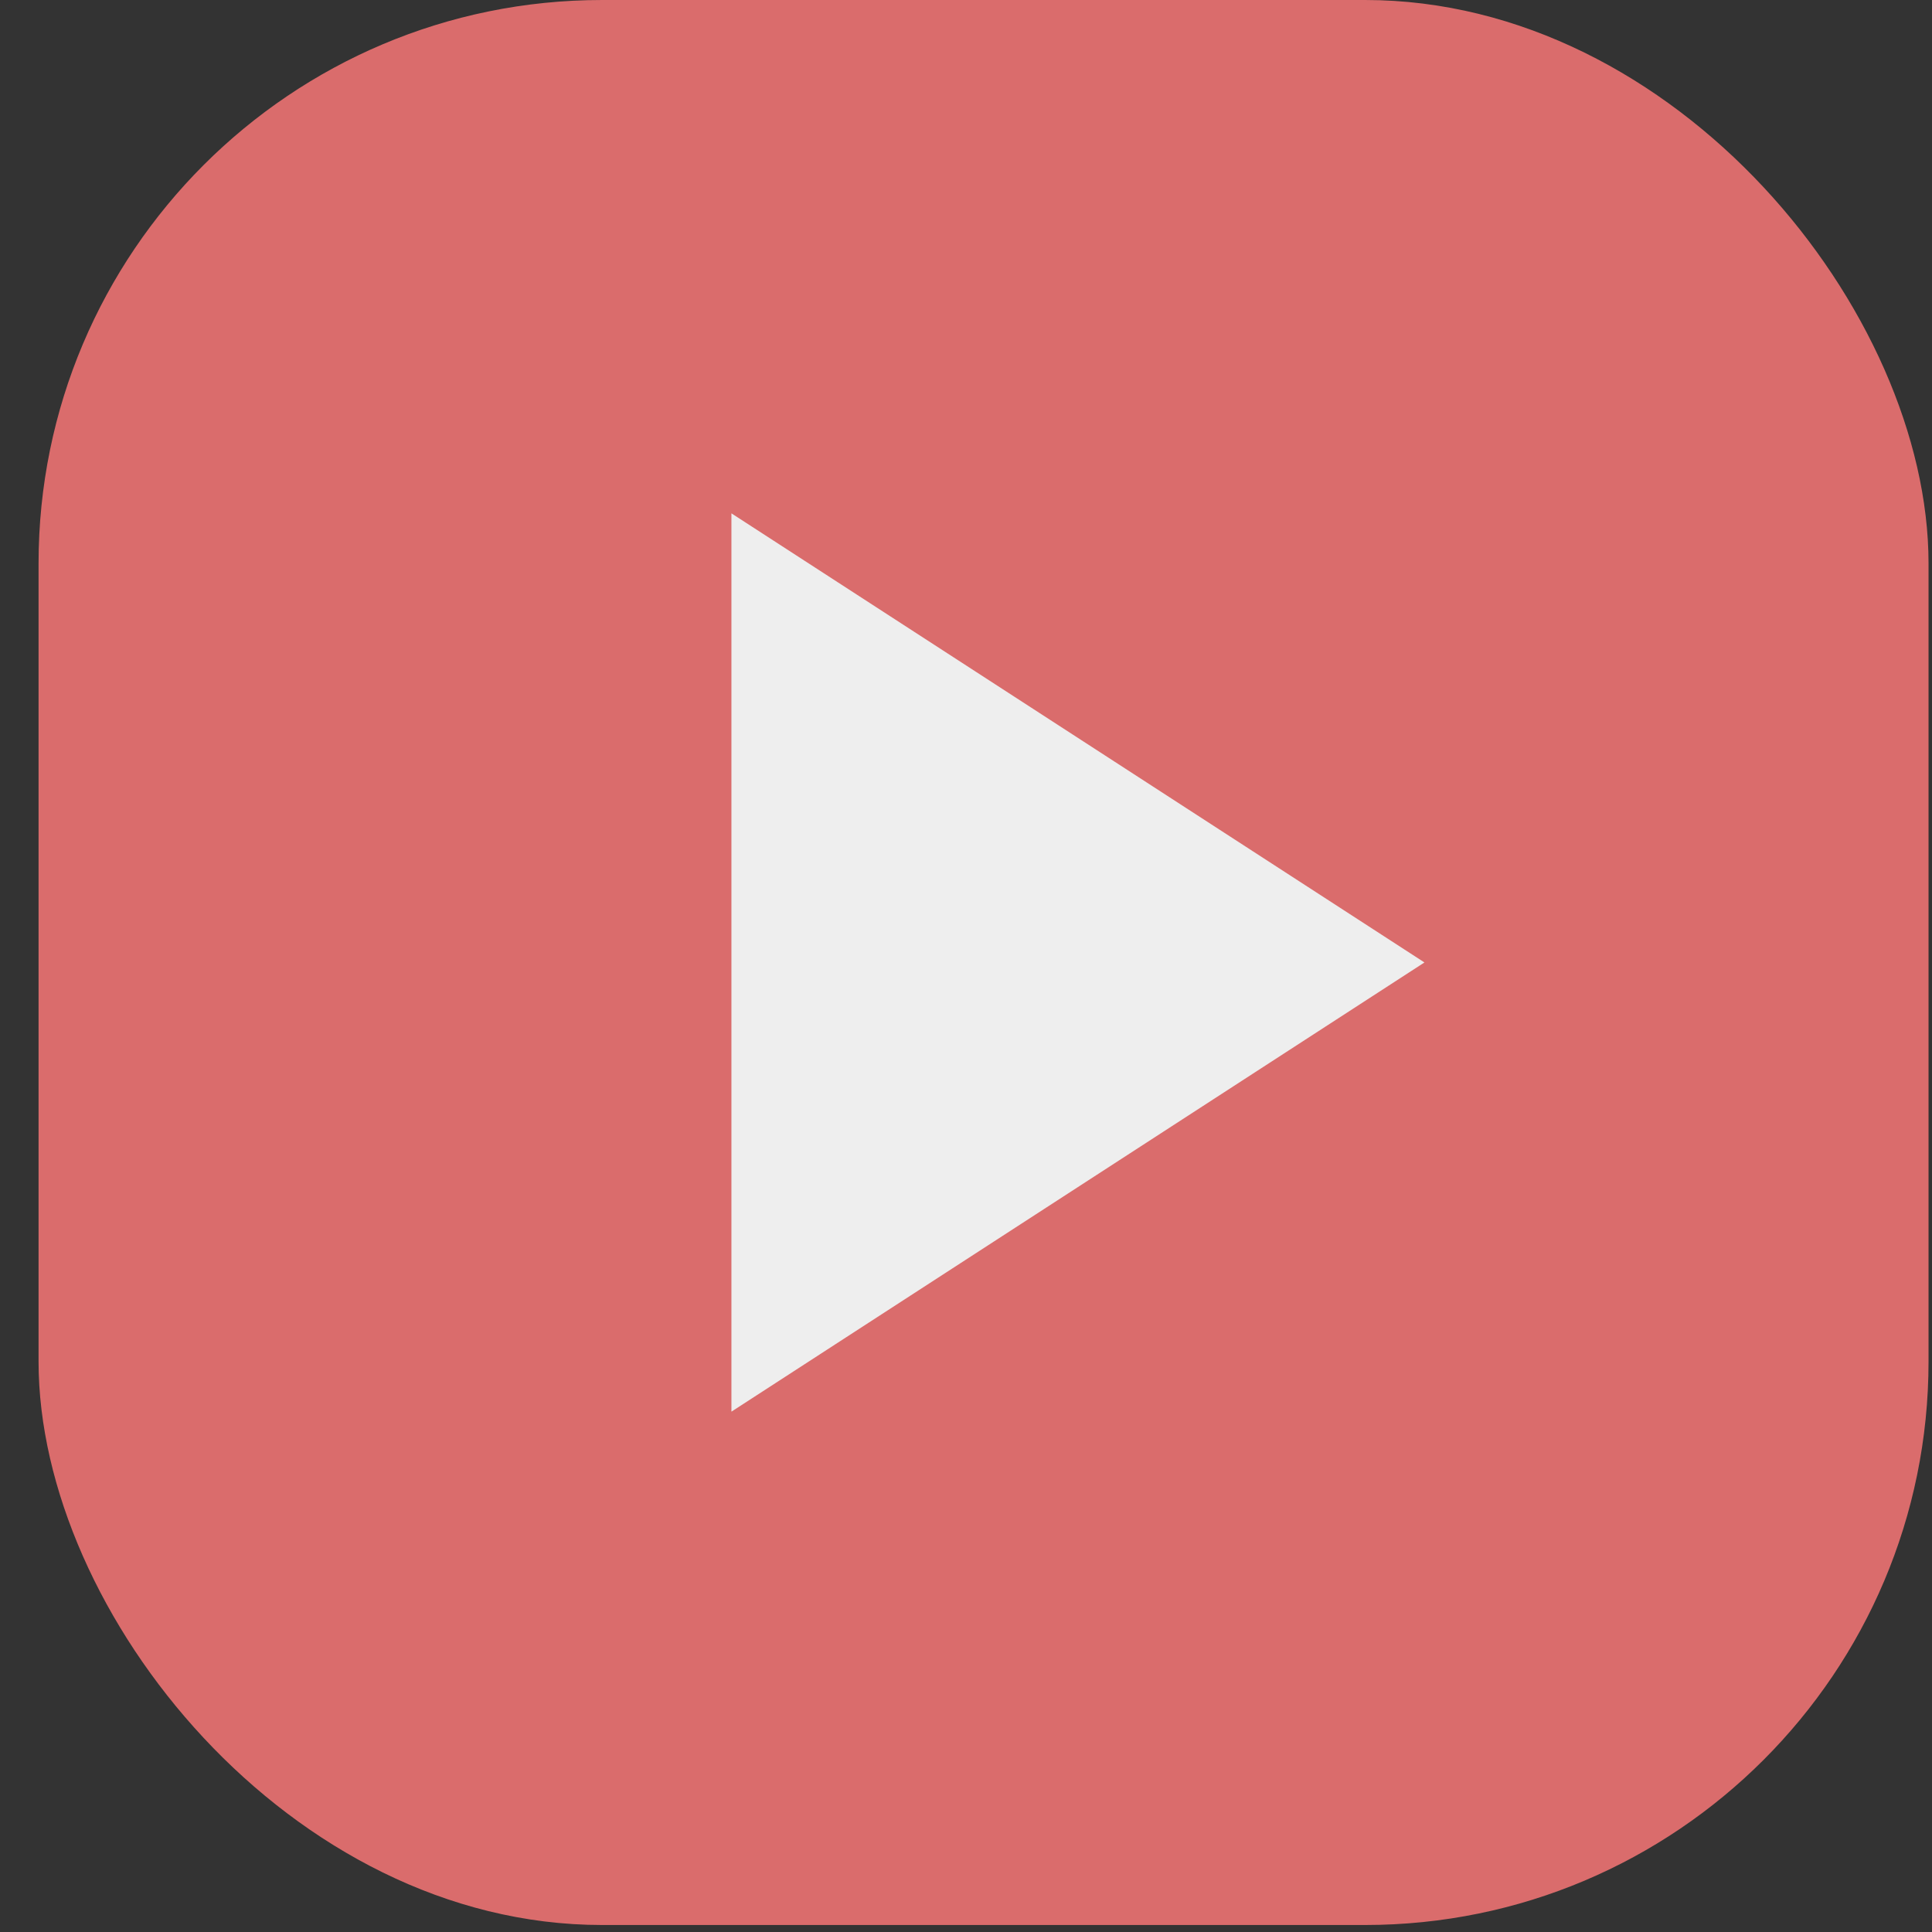
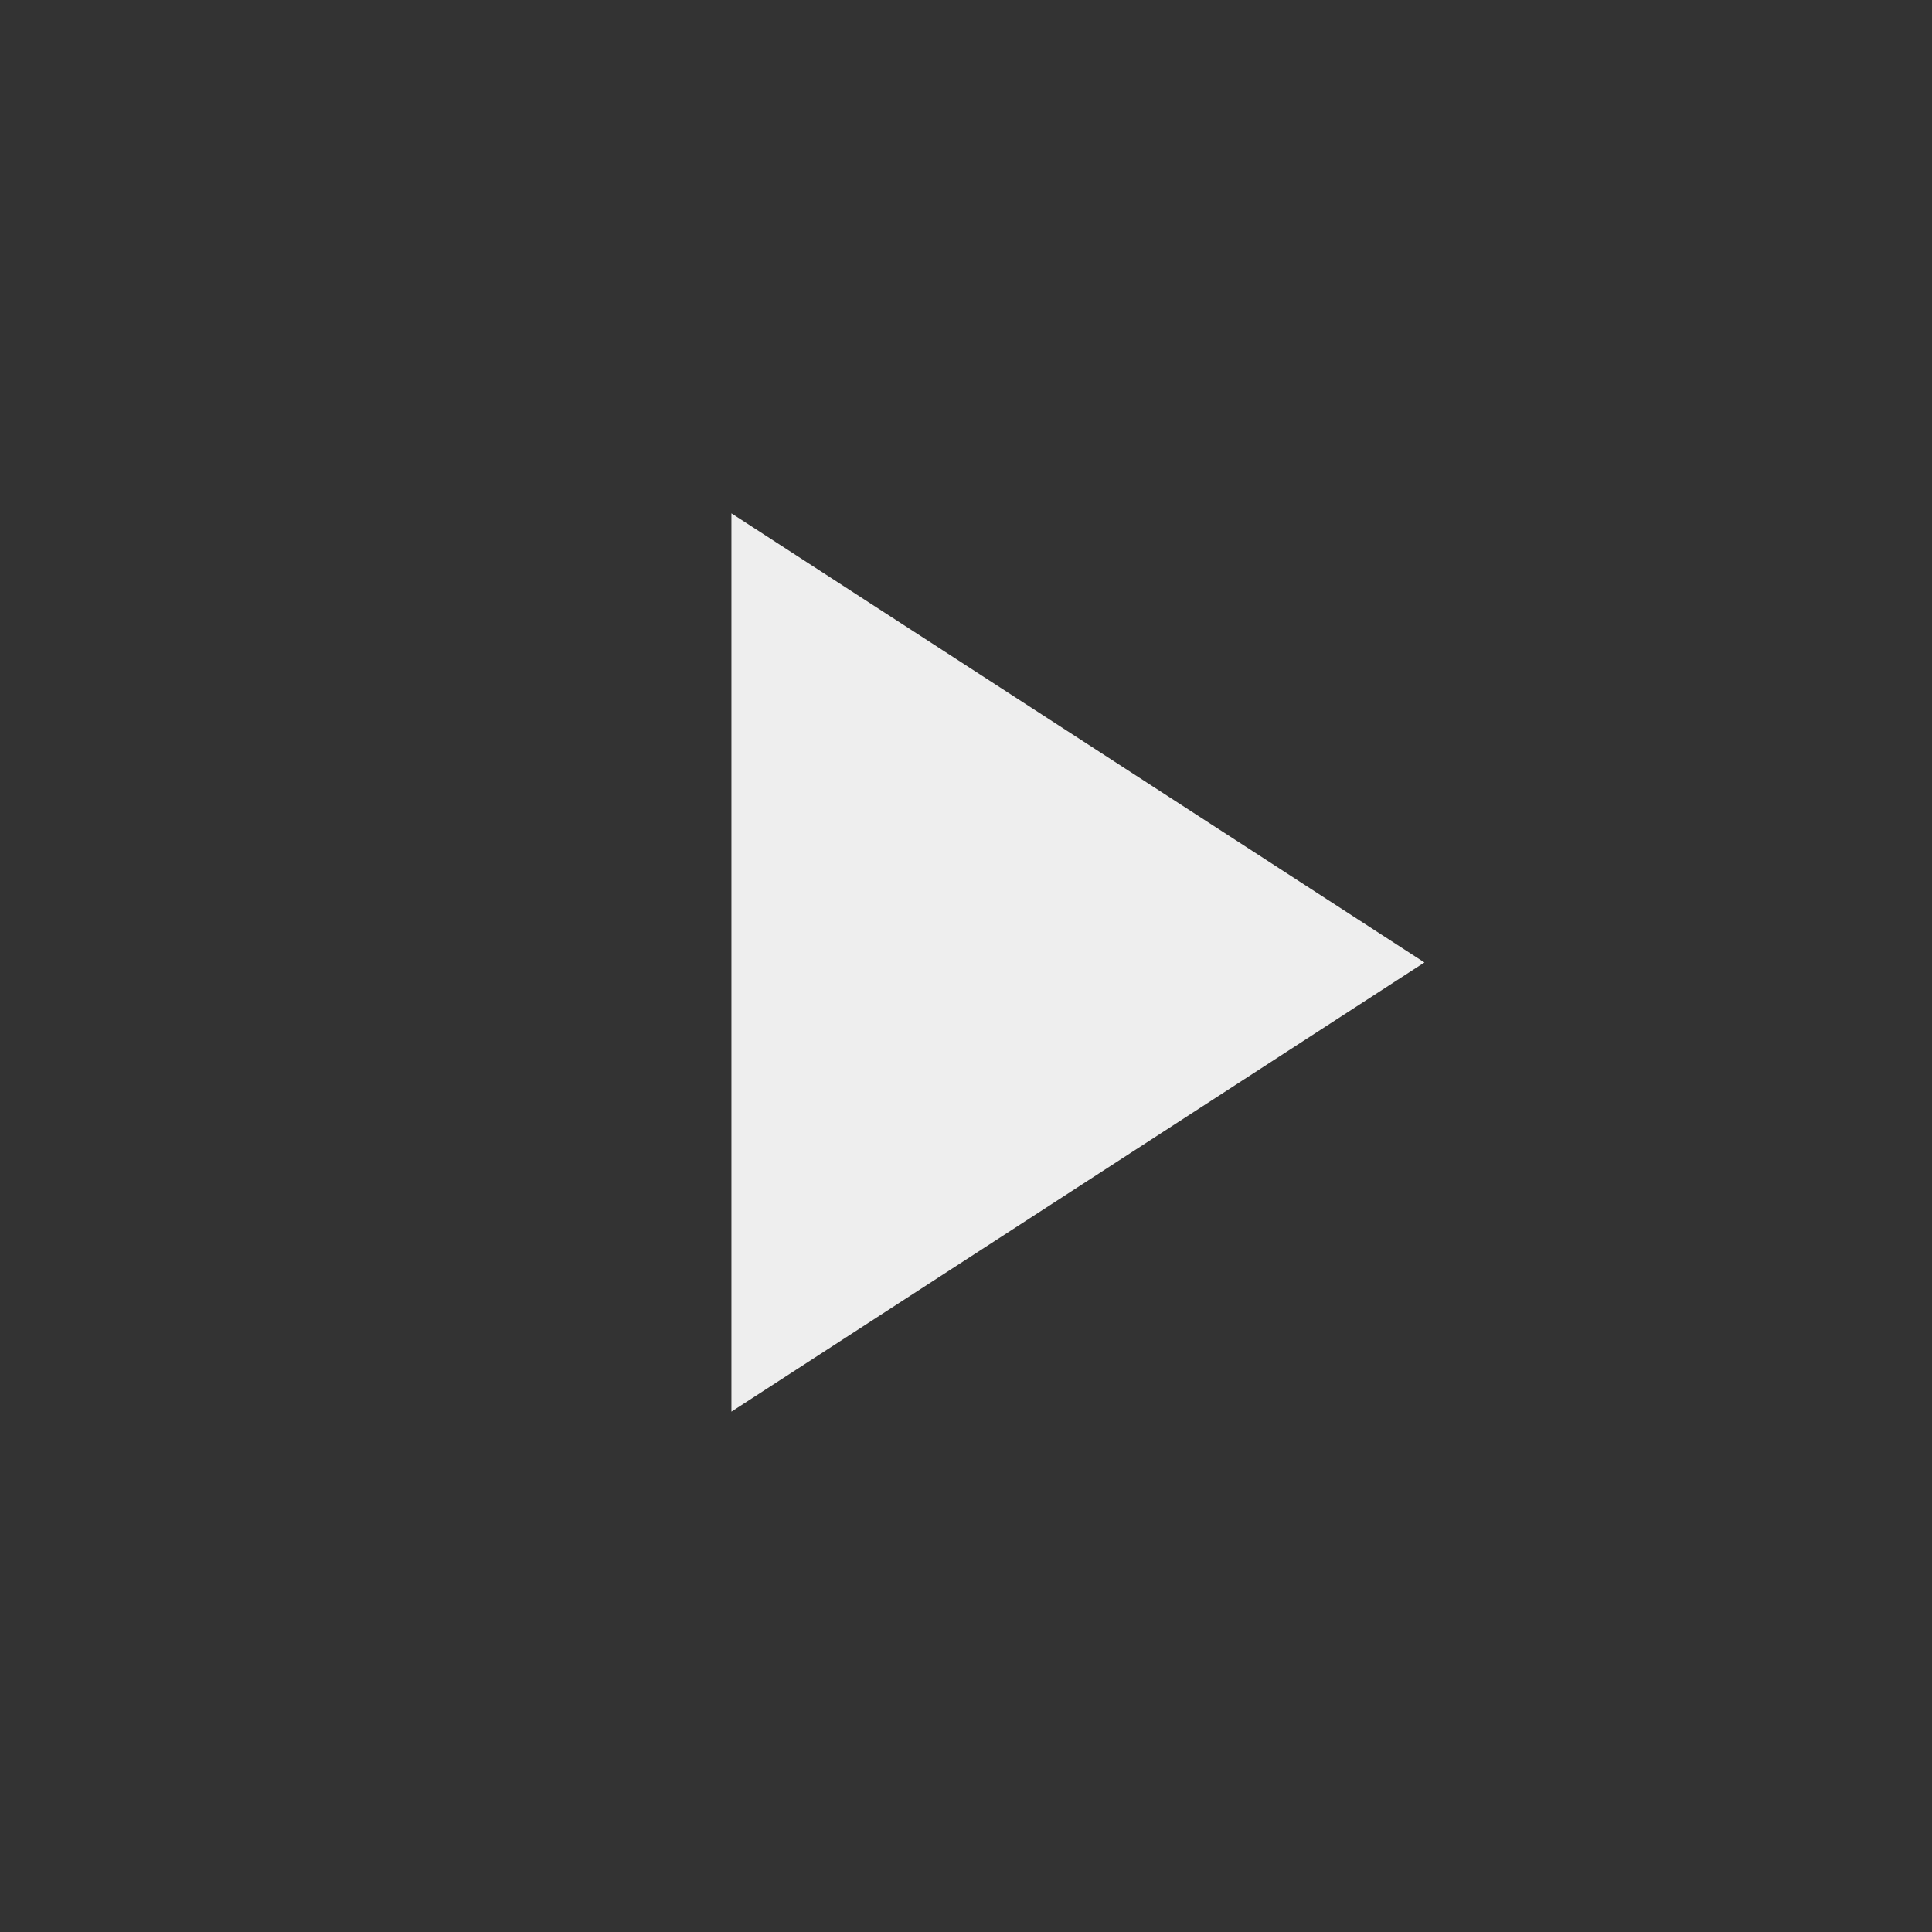
<svg xmlns="http://www.w3.org/2000/svg" width="24" height="24" viewBox="0 0 24 24" fill="none">
  <rect x="0" y="0" width="24" height="24" fill="#333333" stroke="none" />
-   <rect x="0.479" width="23.478" height="23.913" rx="7" fill="#DA6C6C" />
  <path d="M9.086 17.536V6.377L17.695 11.956L9.086 17.536Z" fill="#EEEEEE" />
</svg>